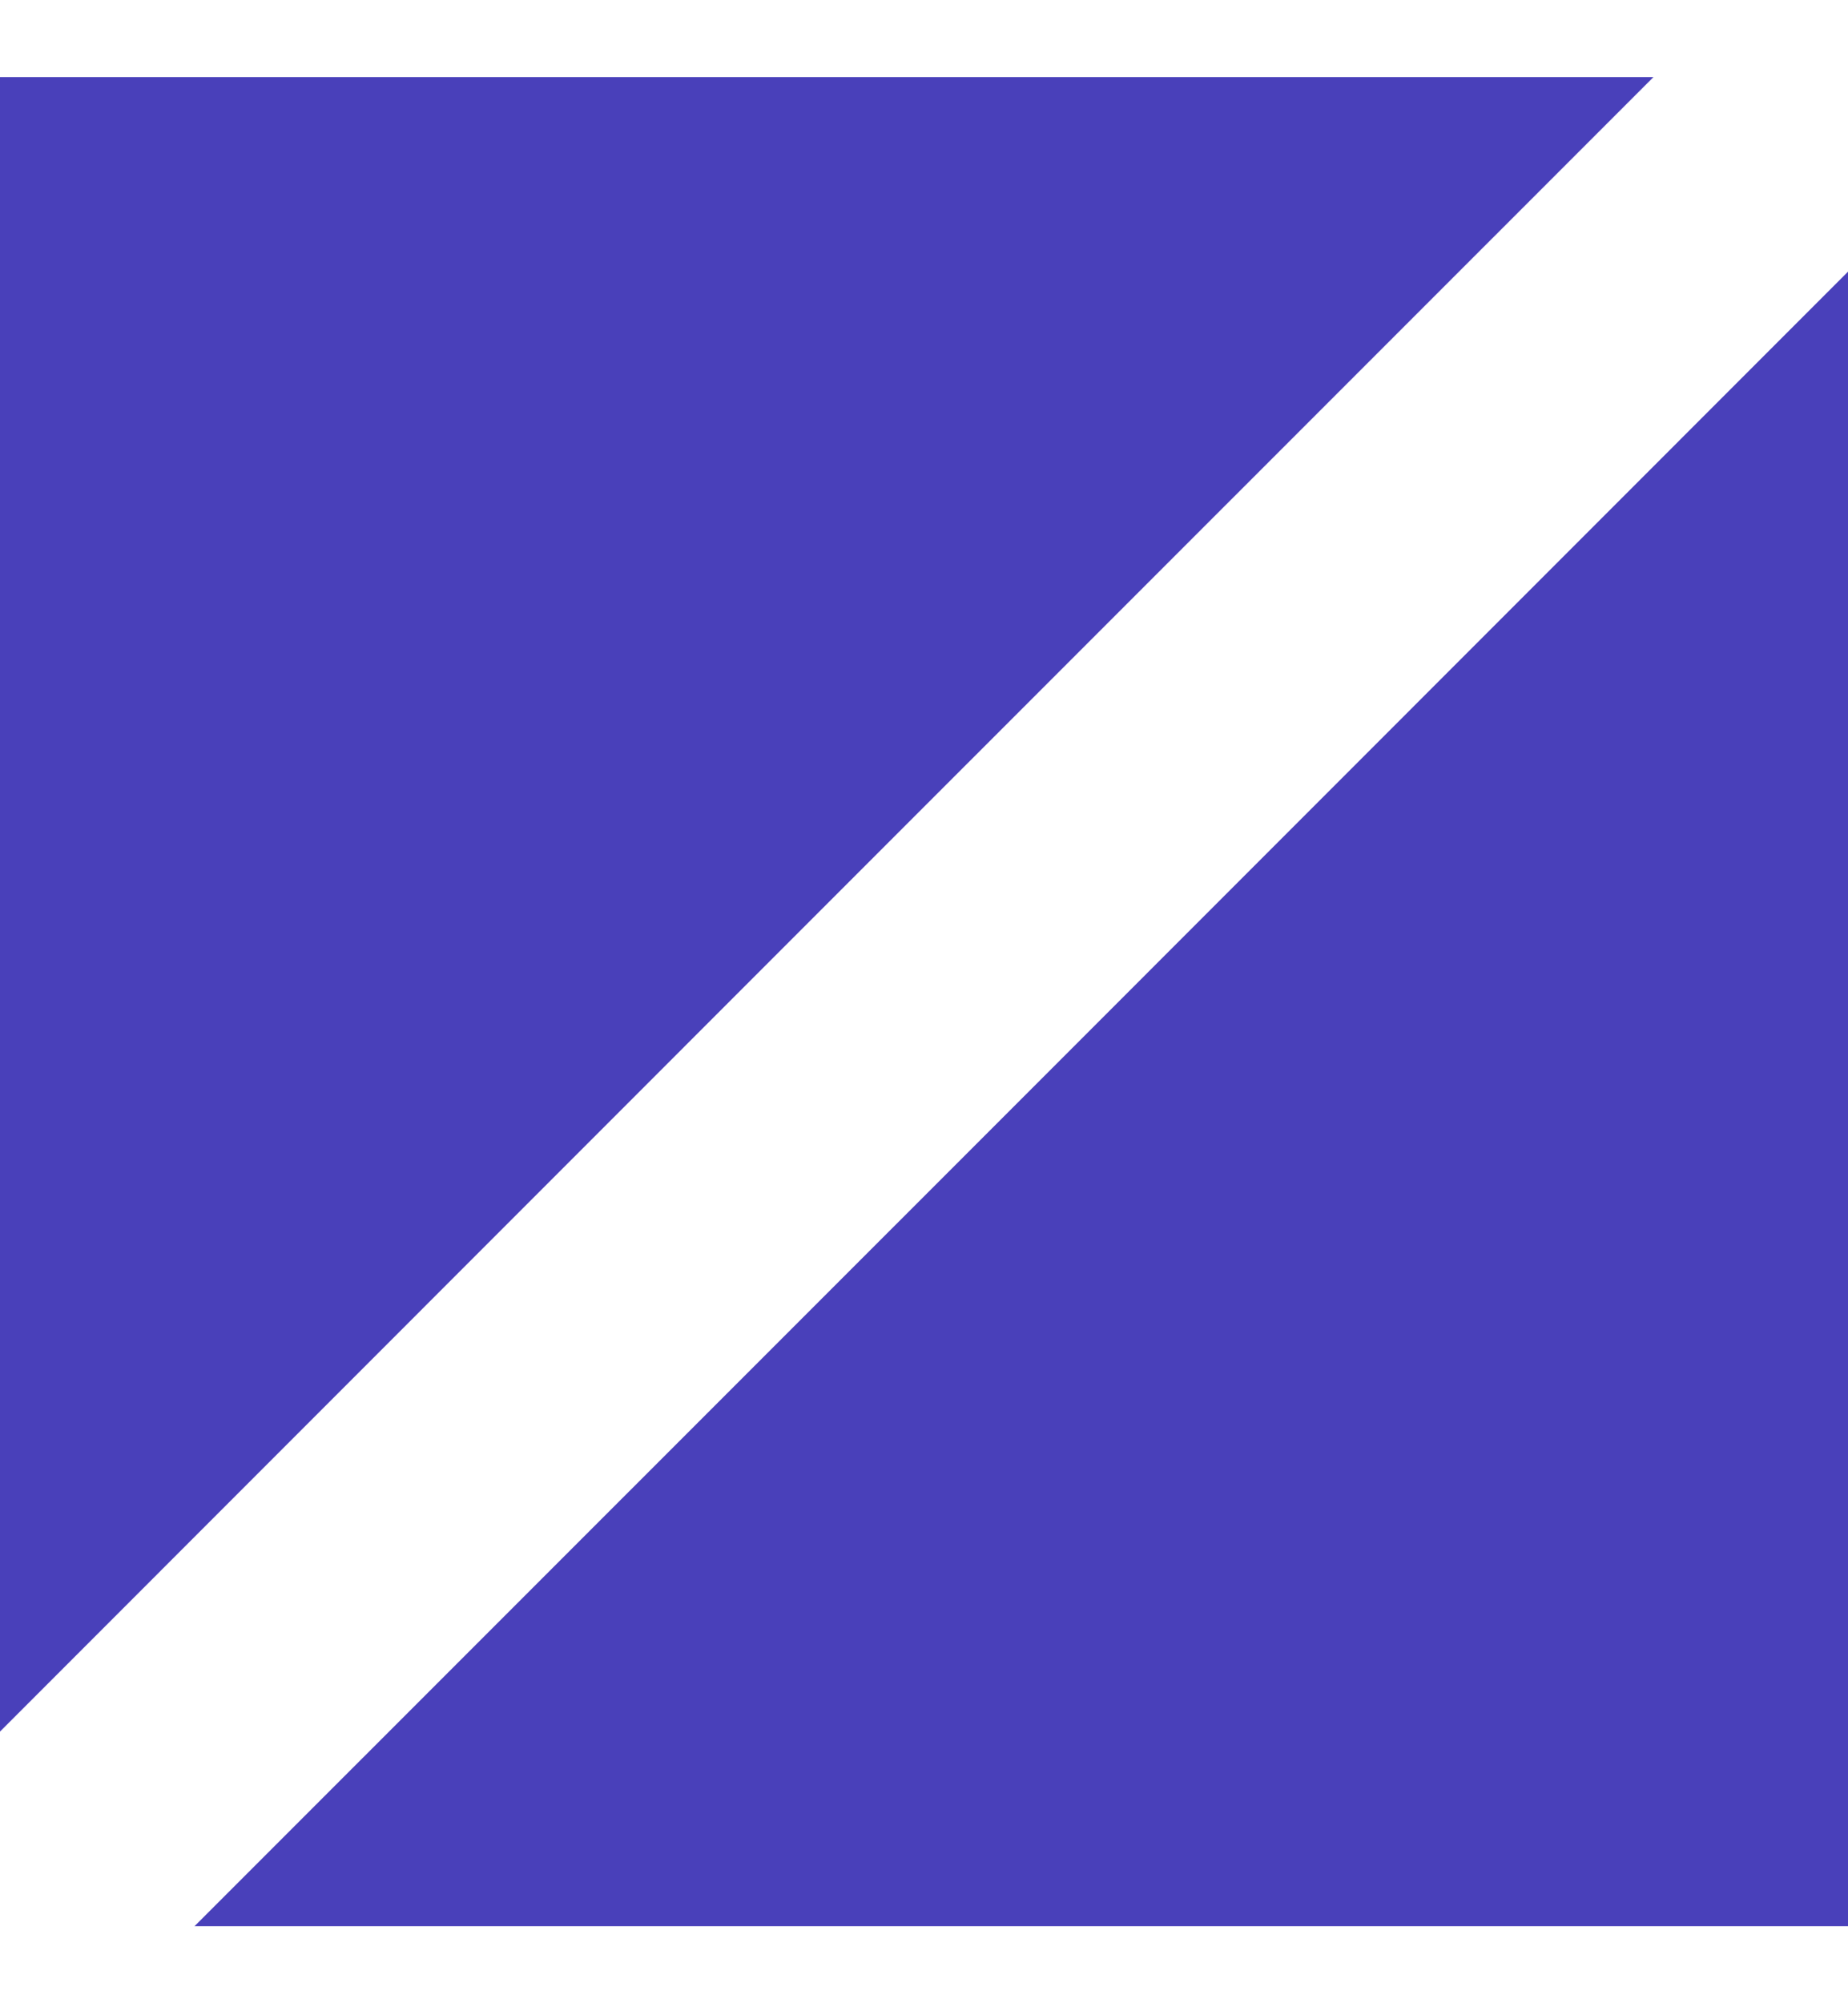
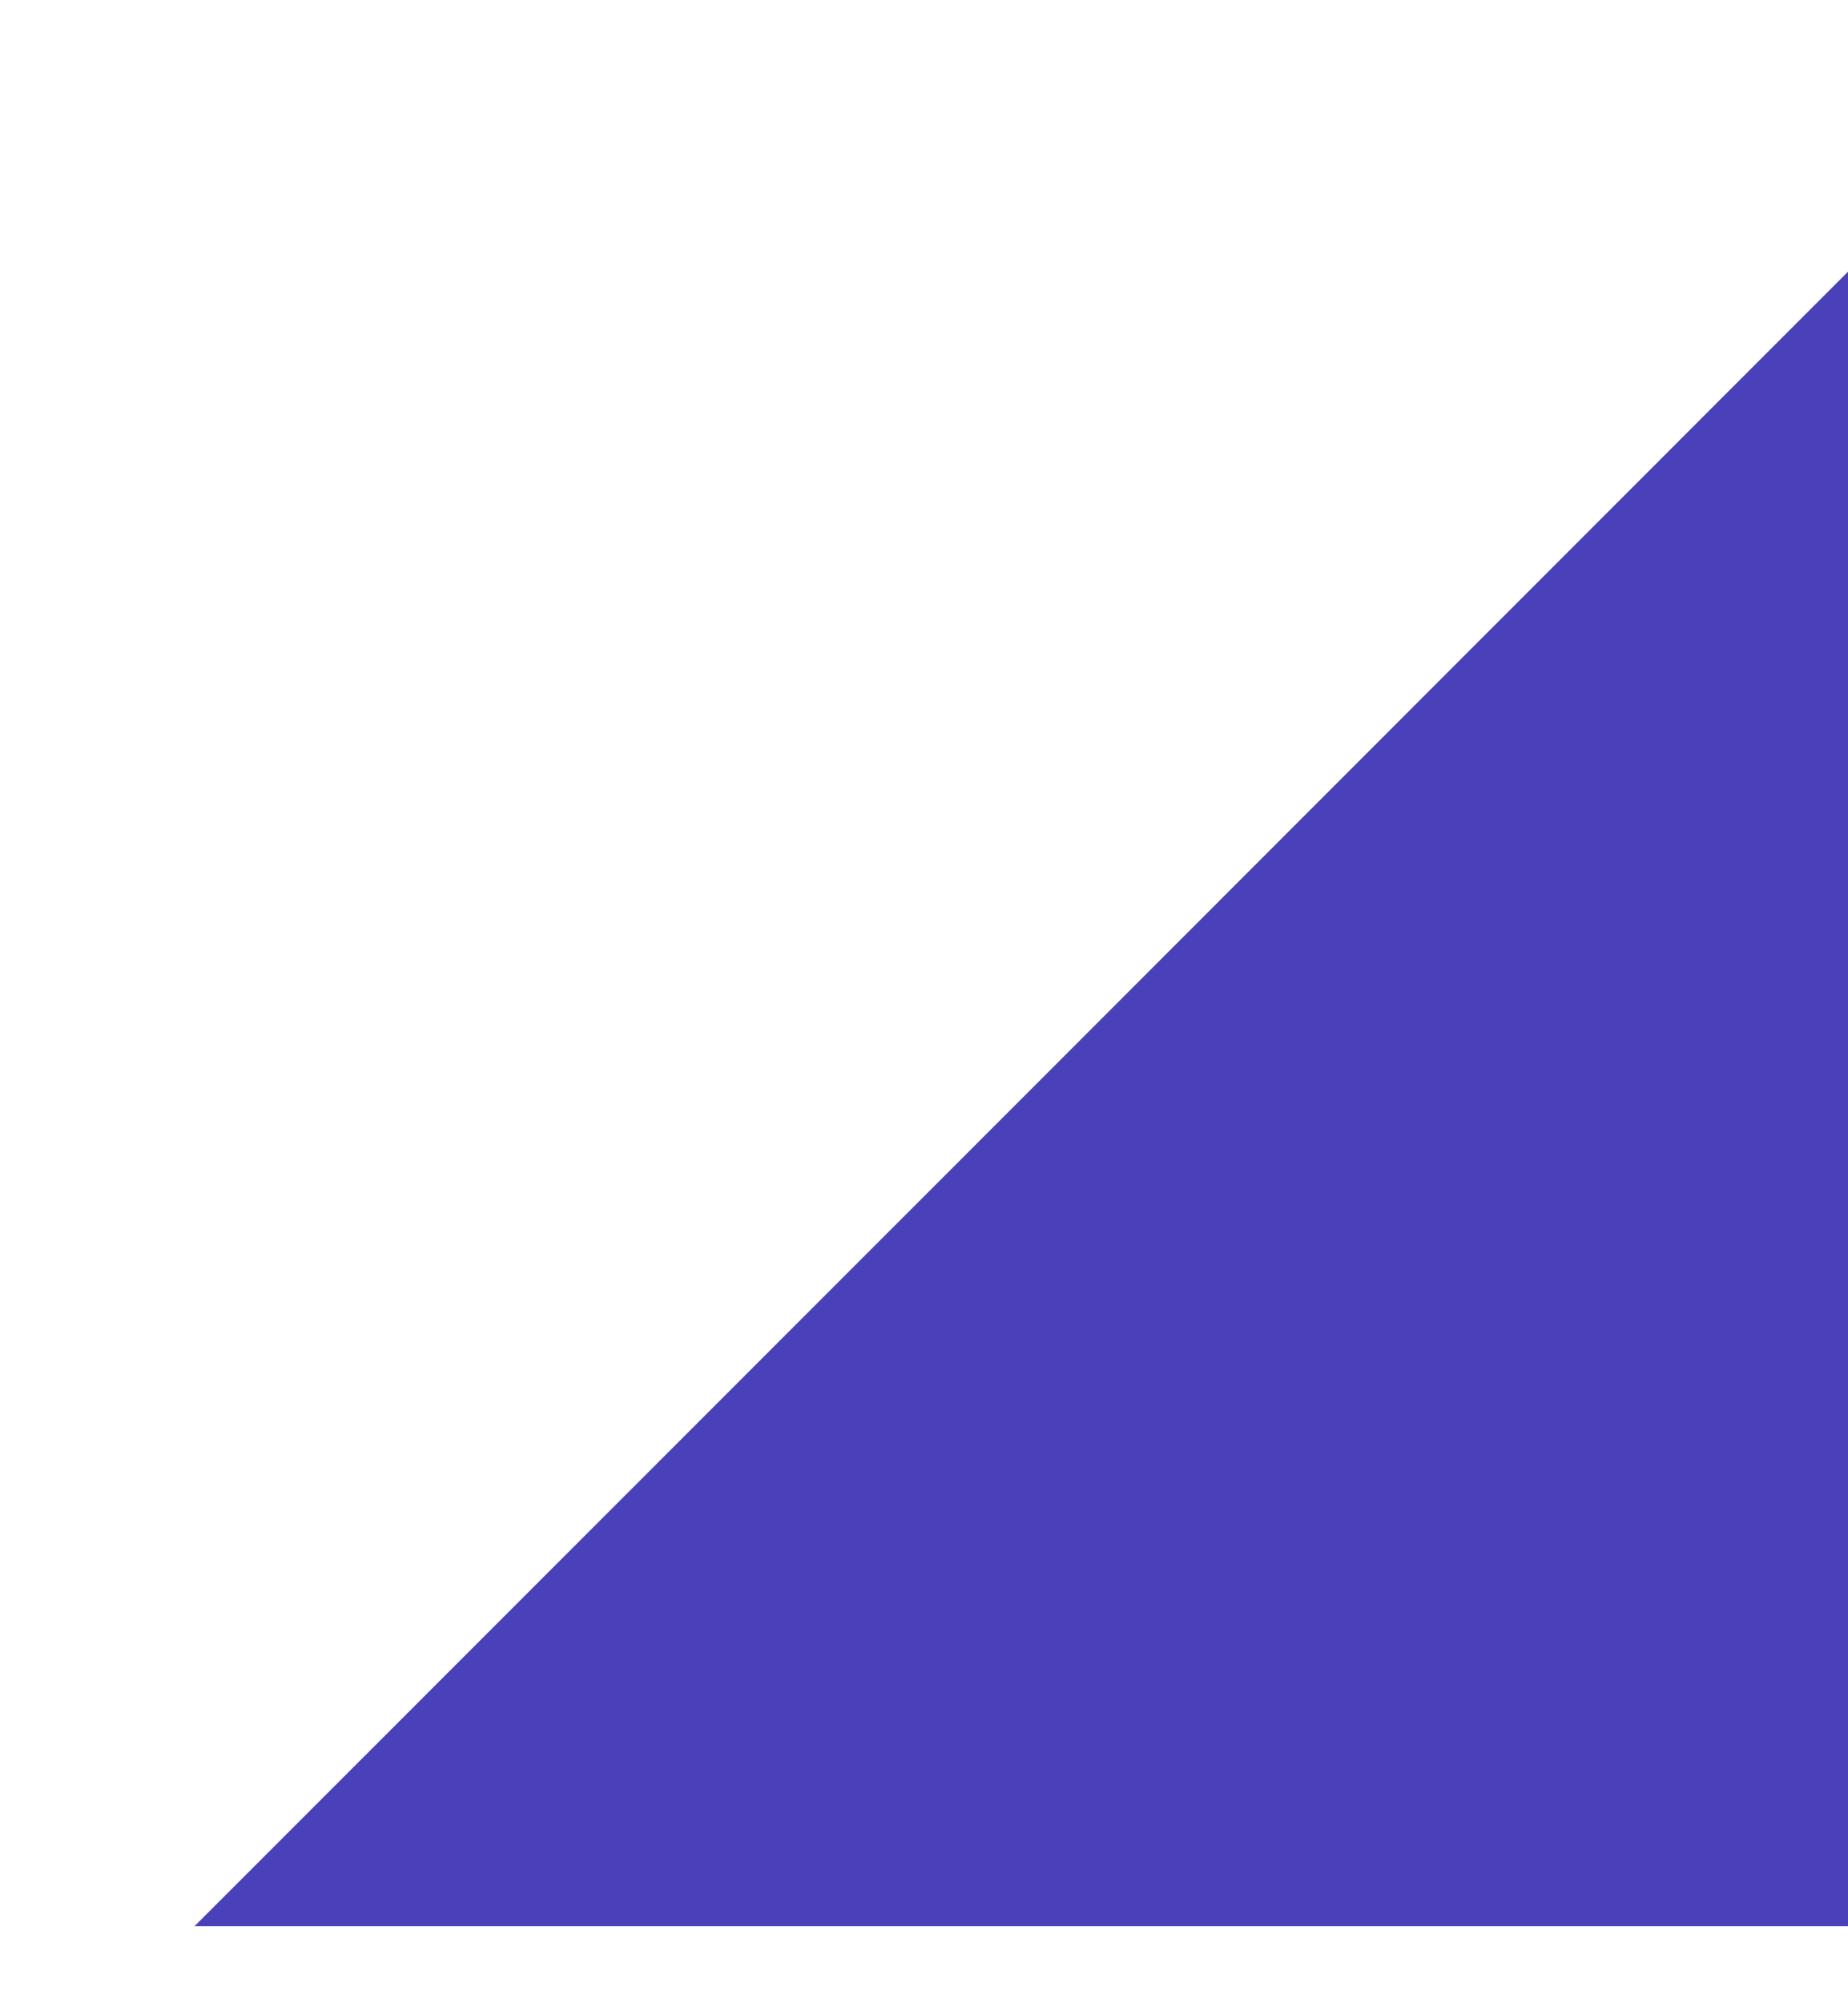
<svg xmlns="http://www.w3.org/2000/svg" width="12" height="13" viewBox="0 0 12 13" fill="none">
-   <path d="M0 0.5H9.474H10.737L5.368 5.868L0 11.237V9.974V0.5Z" fill="#4940BA" />
  <path d="M12 12.5L2.526 12.5L1.263 12.5L6.632 7.132L12 1.763L12 3.026L12 12.5Z" fill="#4940BA" />
</svg>